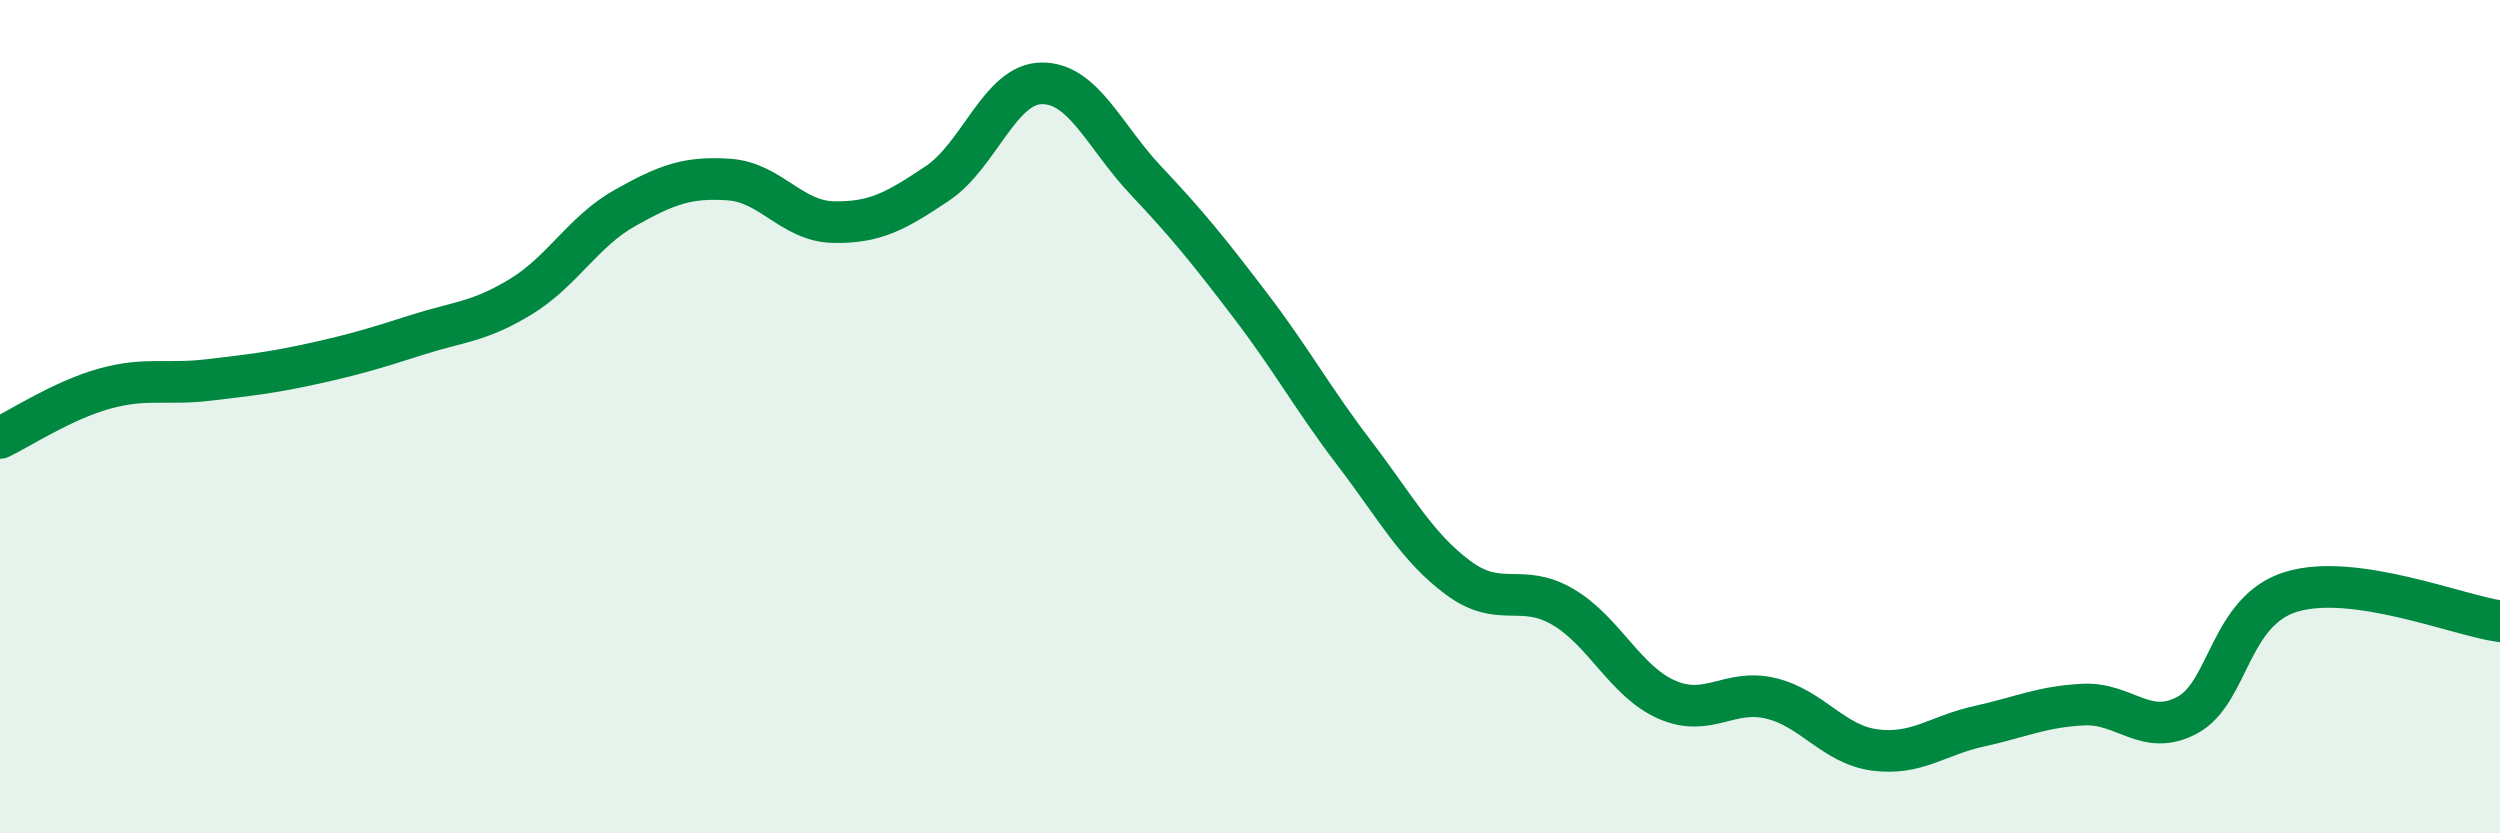
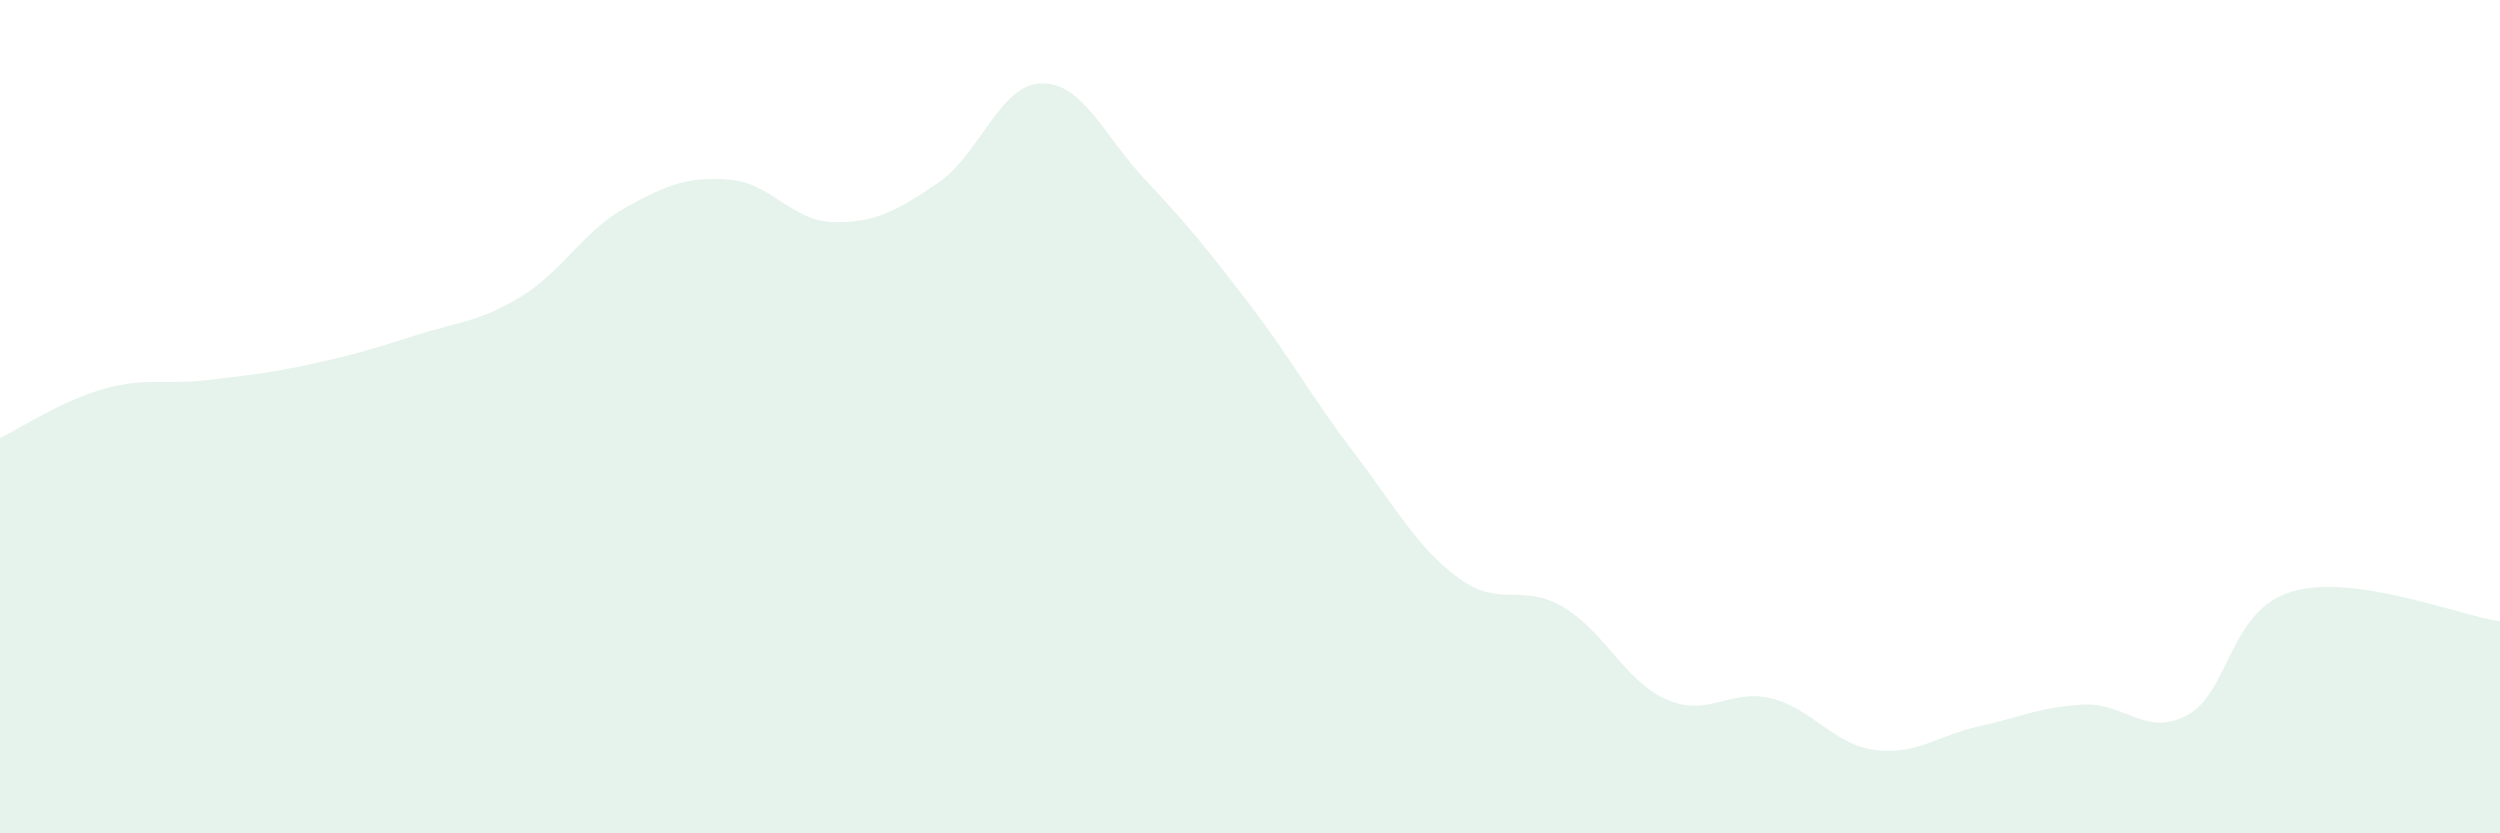
<svg xmlns="http://www.w3.org/2000/svg" width="60" height="20" viewBox="0 0 60 20">
  <path d="M 0,10.51 C 0.5,10.27 1.5,9.61 2.5,9.33 C 3.5,9.05 4,9.24 5,9.12 C 6,9 6.5,8.95 7.5,8.73 C 8.5,8.51 9,8.36 10,8.04 C 11,7.72 11.5,7.73 12.5,7.12 C 13.5,6.51 14,5.55 15,4.99 C 16,4.43 16.5,4.24 17.5,4.31 C 18.5,4.38 19,5.31 20,5.33 C 21,5.35 21.5,5.07 22.5,4.4 C 23.5,3.73 24,2.01 25,2 C 26,1.99 26.5,3.27 27.5,4.33 C 28.5,5.39 29,6.01 30,7.32 C 31,8.63 31.5,9.56 32.5,10.87 C 33.5,12.18 34,13.13 35,13.87 C 36,14.61 36.5,13.98 37.5,14.56 C 38.5,15.14 39,16.35 40,16.79 C 41,17.23 41.5,16.52 42.5,16.76 C 43.5,17 44,17.87 45,18 C 46,18.13 46.5,17.65 47.5,17.43 C 48.5,17.21 49,16.96 50,16.91 C 51,16.86 51.5,17.7 52.5,17.16 C 53.5,16.62 53.5,14.65 55,14.2 C 56.5,13.75 59,14.77 60,14.91L60 20L0 20Z" fill="#008740" opacity="0.1" stroke-linecap="round" stroke-linejoin="round" />
-   <path d="M 0,10.51 C 0.5,10.27 1.5,9.61 2.5,9.33 C 3.5,9.05 4,9.24 5,9.12 C 6,9 6.5,8.95 7.5,8.73 C 8.5,8.51 9,8.36 10,8.04 C 11,7.72 11.5,7.73 12.5,7.12 C 13.5,6.51 14,5.55 15,4.99 C 16,4.43 16.5,4.24 17.5,4.31 C 18.5,4.38 19,5.31 20,5.33 C 21,5.35 21.5,5.07 22.5,4.4 C 23.5,3.73 24,2.01 25,2 C 26,1.99 26.5,3.27 27.5,4.33 C 28.5,5.39 29,6.01 30,7.32 C 31,8.63 31.5,9.56 32.5,10.87 C 33.5,12.18 34,13.13 35,13.87 C 36,14.61 36.5,13.98 37.5,14.56 C 38.5,15.14 39,16.35 40,16.79 C 41,17.23 41.5,16.52 42.5,16.76 C 43.5,17 44,17.87 45,18 C 46,18.13 46.5,17.65 47.5,17.43 C 48.5,17.21 49,16.96 50,16.91 C 51,16.86 51.5,17.7 52.5,17.16 C 53.5,16.62 53.5,14.65 55,14.2 C 56.5,13.75 59,14.77 60,14.91" stroke="#008740" stroke-width="1" fill="none" stroke-linecap="round" stroke-linejoin="round" />
</svg>